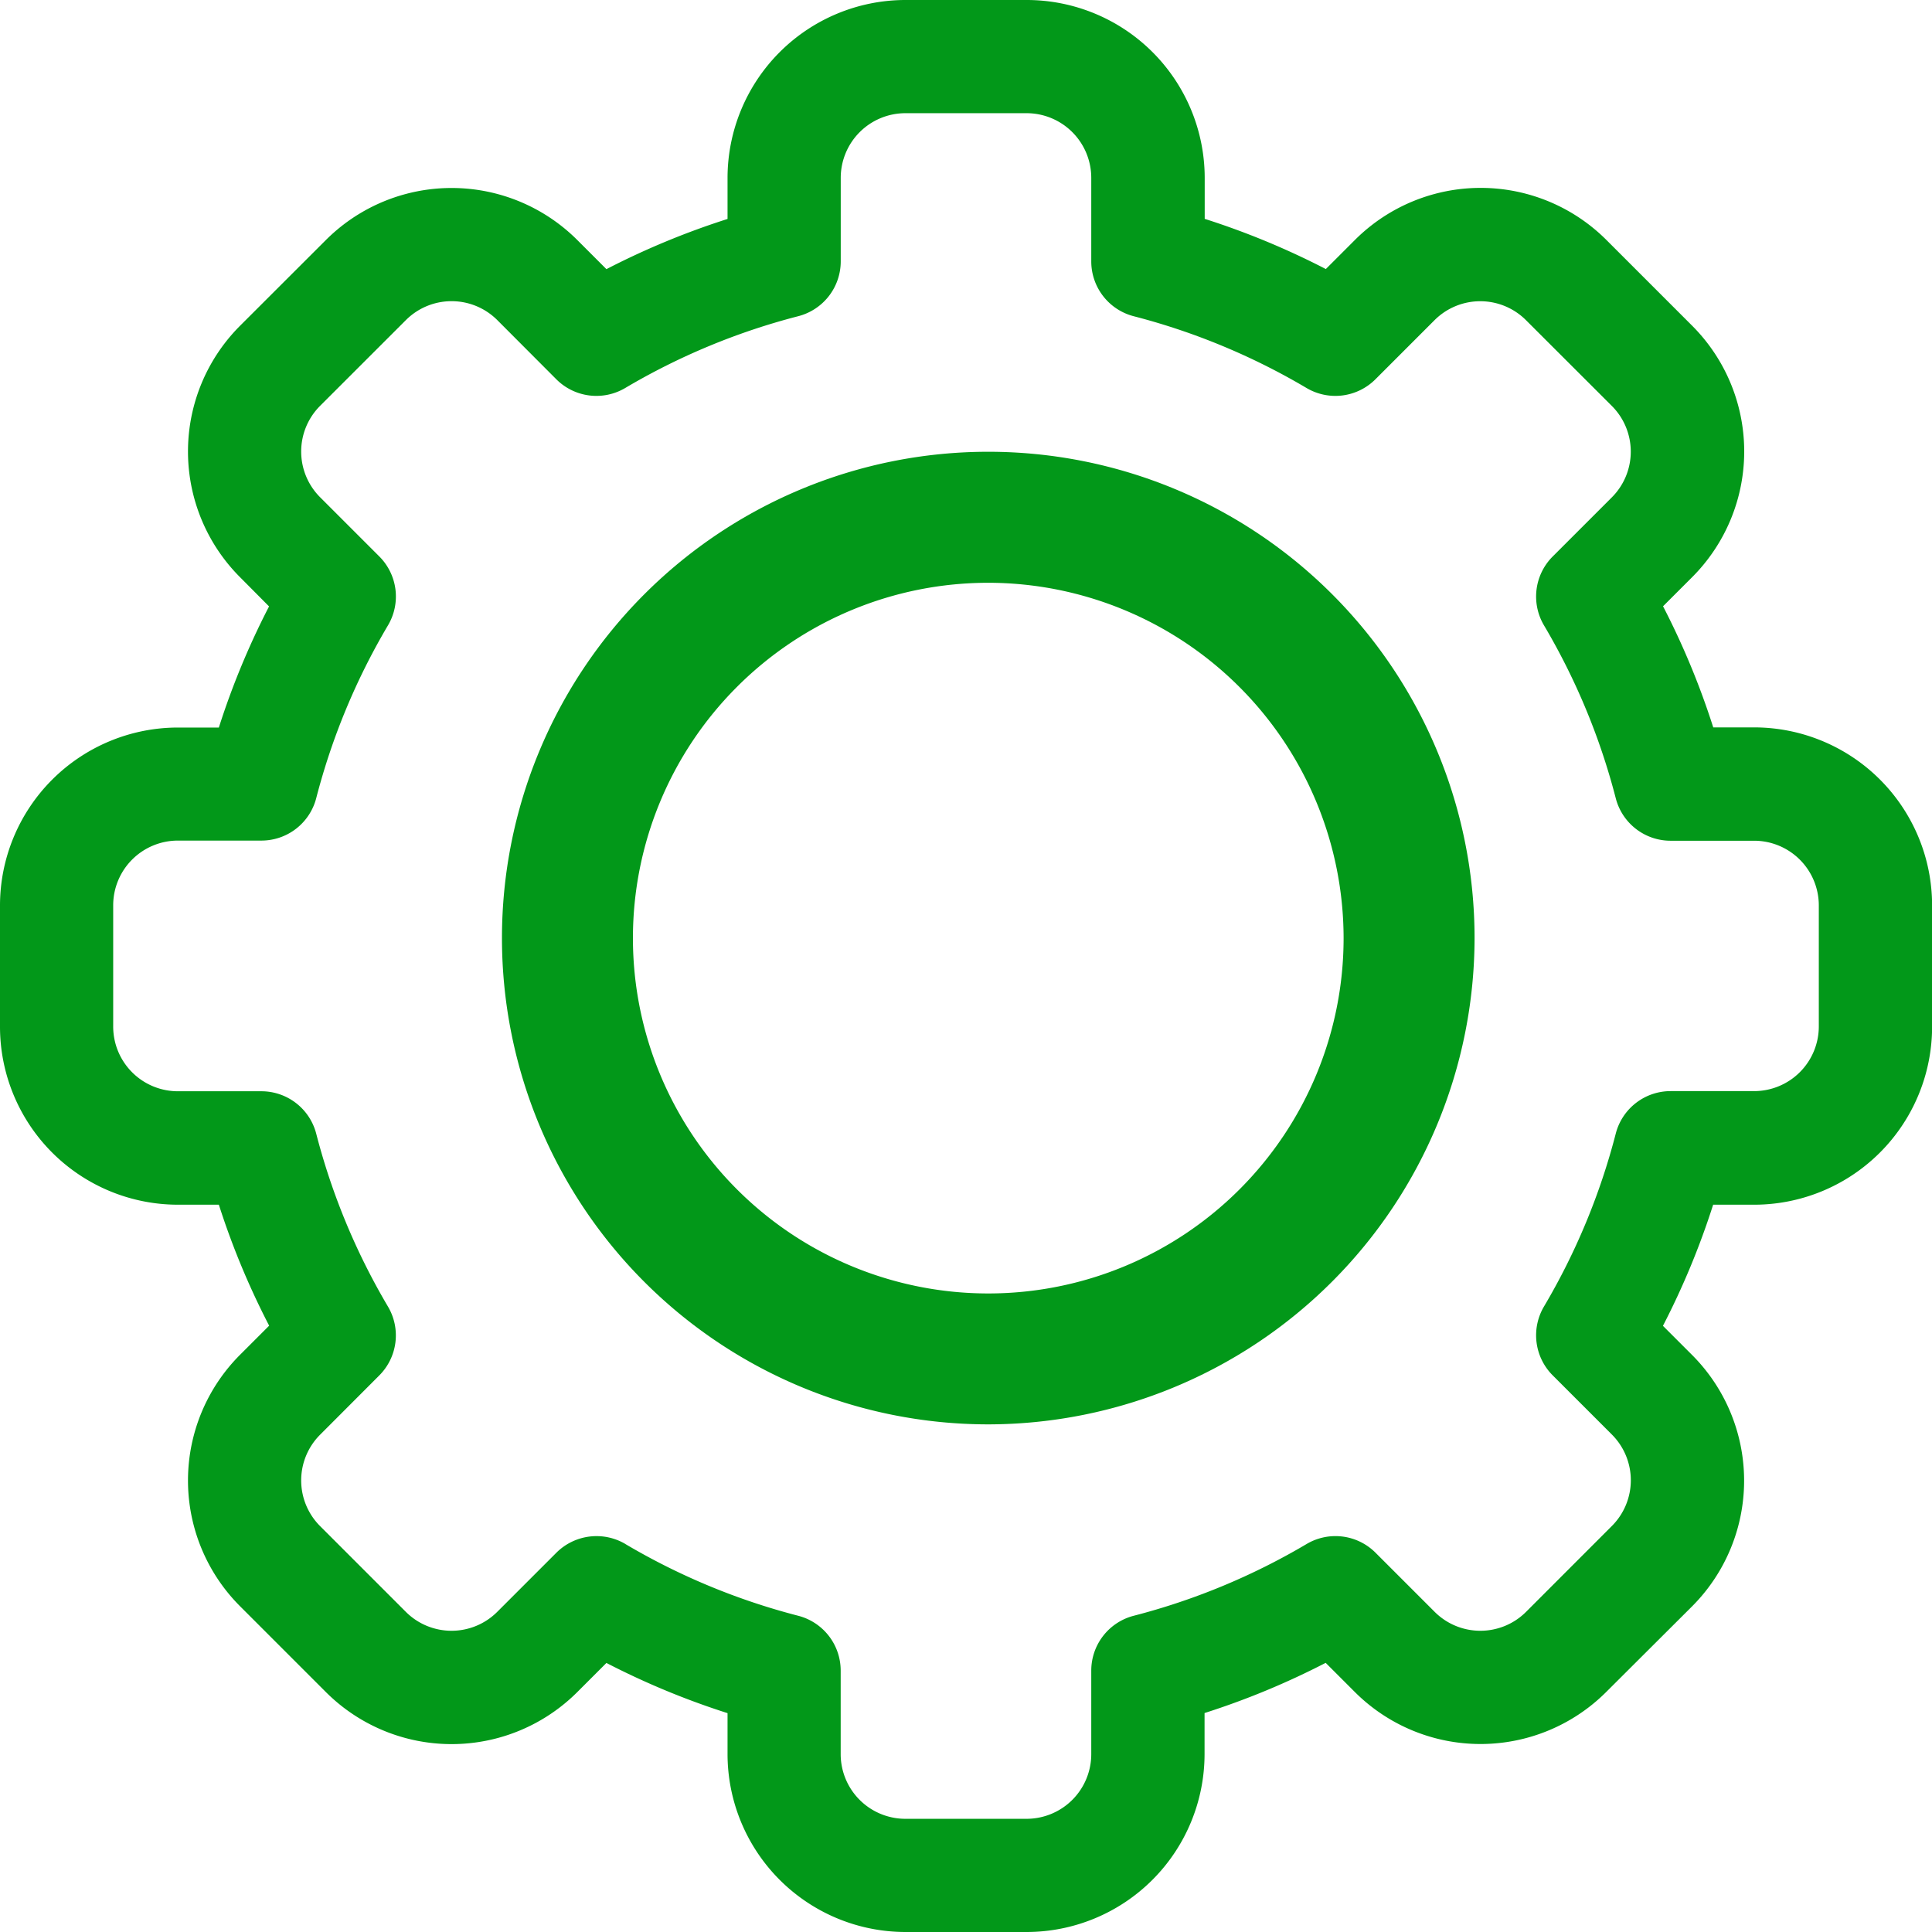
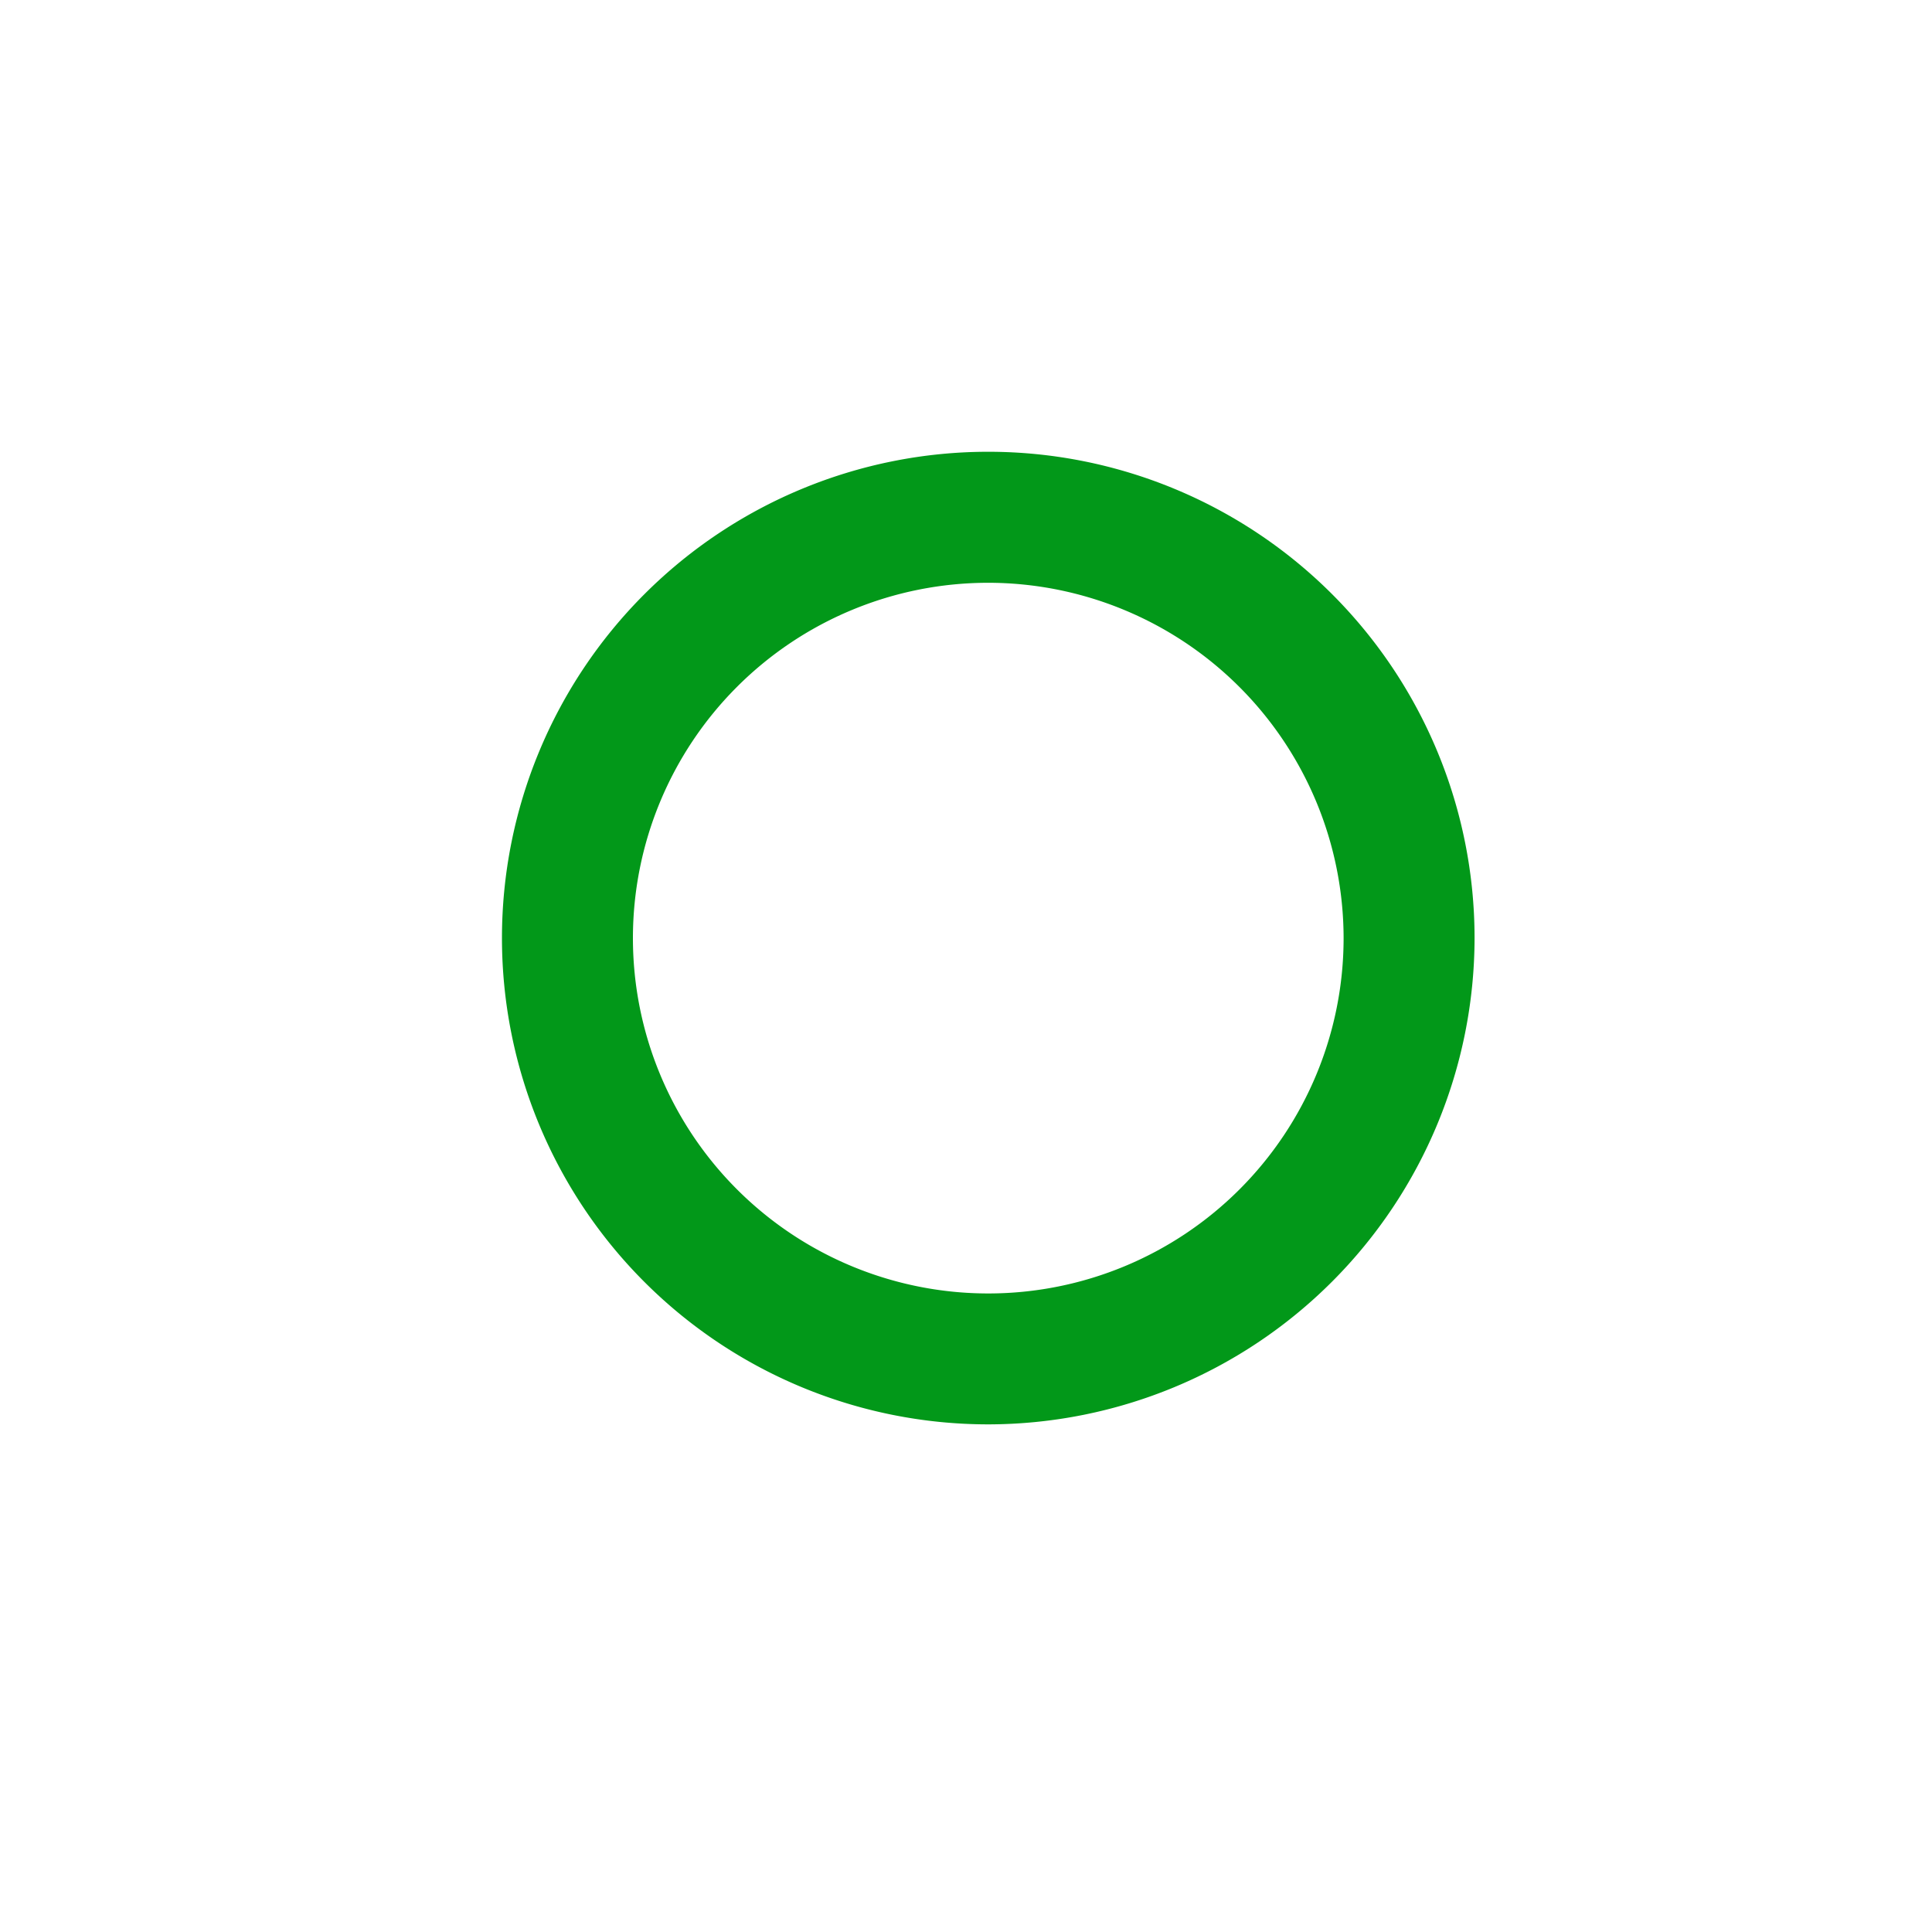
<svg xmlns="http://www.w3.org/2000/svg" width="38.489" height="38.489" viewBox="0 0 38.489 38.489">
  <g id="settings" transform="translate(-29 -245)">
-     <path id="Path_7373" data-name="Path 7373" d="M20.452,38.489H18.037a3.547,3.547,0,0,1-3.543-3.543v-.817a15.538,15.538,0,0,1-2.413-1l-.579.579a3.543,3.543,0,0,1-5.011,0L4.783,32a3.543,3.543,0,0,1,0-5.011l.579-.579A15.539,15.539,0,0,1,4.36,24H3.543A3.547,3.547,0,0,1,0,20.452V18.037a3.547,3.547,0,0,1,3.543-3.543H4.36a15.542,15.542,0,0,1,1-2.413L4.783,11.5a3.543,3.543,0,0,1,0-5.011L6.491,4.783a3.543,3.543,0,0,1,5.011,0l.579.579a15.553,15.553,0,0,1,2.413-1V3.543A3.547,3.547,0,0,1,18.037,0h2.416A3.547,3.547,0,0,1,24,3.543V4.36a15.538,15.538,0,0,1,2.413,1l.579-.579a3.543,3.543,0,0,1,5.011,0l1.707,1.707a3.543,3.543,0,0,1,0,5.011l-.579.579a15.539,15.539,0,0,1,1,2.413h.817a3.547,3.547,0,0,1,3.543,3.543v2.416A3.547,3.547,0,0,1,34.946,24h-.817a15.542,15.542,0,0,1-1,2.413l.579.579a3.543,3.543,0,0,1,0,5.011L32,33.706a3.543,3.543,0,0,1-5.011,0l-.579-.579a15.553,15.553,0,0,1-2.413,1v.817A3.547,3.547,0,0,1,20.452,38.489Zm-7.995-7.73a13.292,13.292,0,0,0,3.445,1.43,1.128,1.128,0,0,1,.846,1.092v1.665a1.289,1.289,0,0,0,1.288,1.288h2.416a1.289,1.289,0,0,0,1.288-1.288V33.281a1.128,1.128,0,0,1,.846-1.092,13.292,13.292,0,0,0,3.445-1.43,1.128,1.128,0,0,1,1.371.173l1.179,1.179a1.288,1.288,0,0,0,1.821,0L32.112,30.4a1.288,1.288,0,0,0,0-1.821l-1.18-1.18a1.128,1.128,0,0,1-.173-1.371,13.289,13.289,0,0,0,1.43-3.445,1.128,1.128,0,0,1,1.092-.846h1.665a1.289,1.289,0,0,0,1.288-1.288V18.037a1.289,1.289,0,0,0-1.288-1.288H33.281a1.128,1.128,0,0,1-1.092-.846,13.292,13.292,0,0,0-1.43-3.445,1.128,1.128,0,0,1,.173-1.371l1.179-1.179a1.288,1.288,0,0,0,0-1.821L30.4,6.378a1.288,1.288,0,0,0-1.821,0L27.4,7.557a1.128,1.128,0,0,1-1.371.173A13.292,13.292,0,0,0,22.586,6.3a1.128,1.128,0,0,1-.846-1.092V3.543a1.289,1.289,0,0,0-1.288-1.288H18.037a1.289,1.289,0,0,0-1.288,1.288V5.208A1.128,1.128,0,0,1,15.9,6.3a13.292,13.292,0,0,0-3.445,1.43,1.128,1.128,0,0,1-1.371-.173L9.907,6.377a1.288,1.288,0,0,0-1.821,0L6.377,8.085a1.288,1.288,0,0,0,0,1.821l1.18,1.18a1.128,1.128,0,0,1,.173,1.371A13.289,13.289,0,0,0,6.3,15.9a1.128,1.128,0,0,1-1.092.846H3.543a1.29,1.29,0,0,0-1.288,1.288v2.416A1.289,1.289,0,0,0,3.543,21.74H5.208a1.128,1.128,0,0,1,1.092.846,13.292,13.292,0,0,0,1.43,3.445A1.128,1.128,0,0,1,7.557,27.4L6.377,28.582a1.288,1.288,0,0,0,0,1.821l1.708,1.708a1.288,1.288,0,0,0,1.821,0l1.18-1.18a1.133,1.133,0,0,1,1.371-.173Z" transform="translate(29 245)" fill="#029819" />
    <path id="Path_7374" data-name="Path 7374" d="M154.288,163.975a9.688,9.688,0,1,1,9.688-9.688A9.7,9.7,0,0,1,154.288,163.975Zm0-16.766a7.079,7.079,0,1,0,7.079,7.079,7.087,7.087,0,0,0-7.079-7.079Z" transform="translate(-105.6 109.401)" fill="#029819" />
  </g>
</svg>